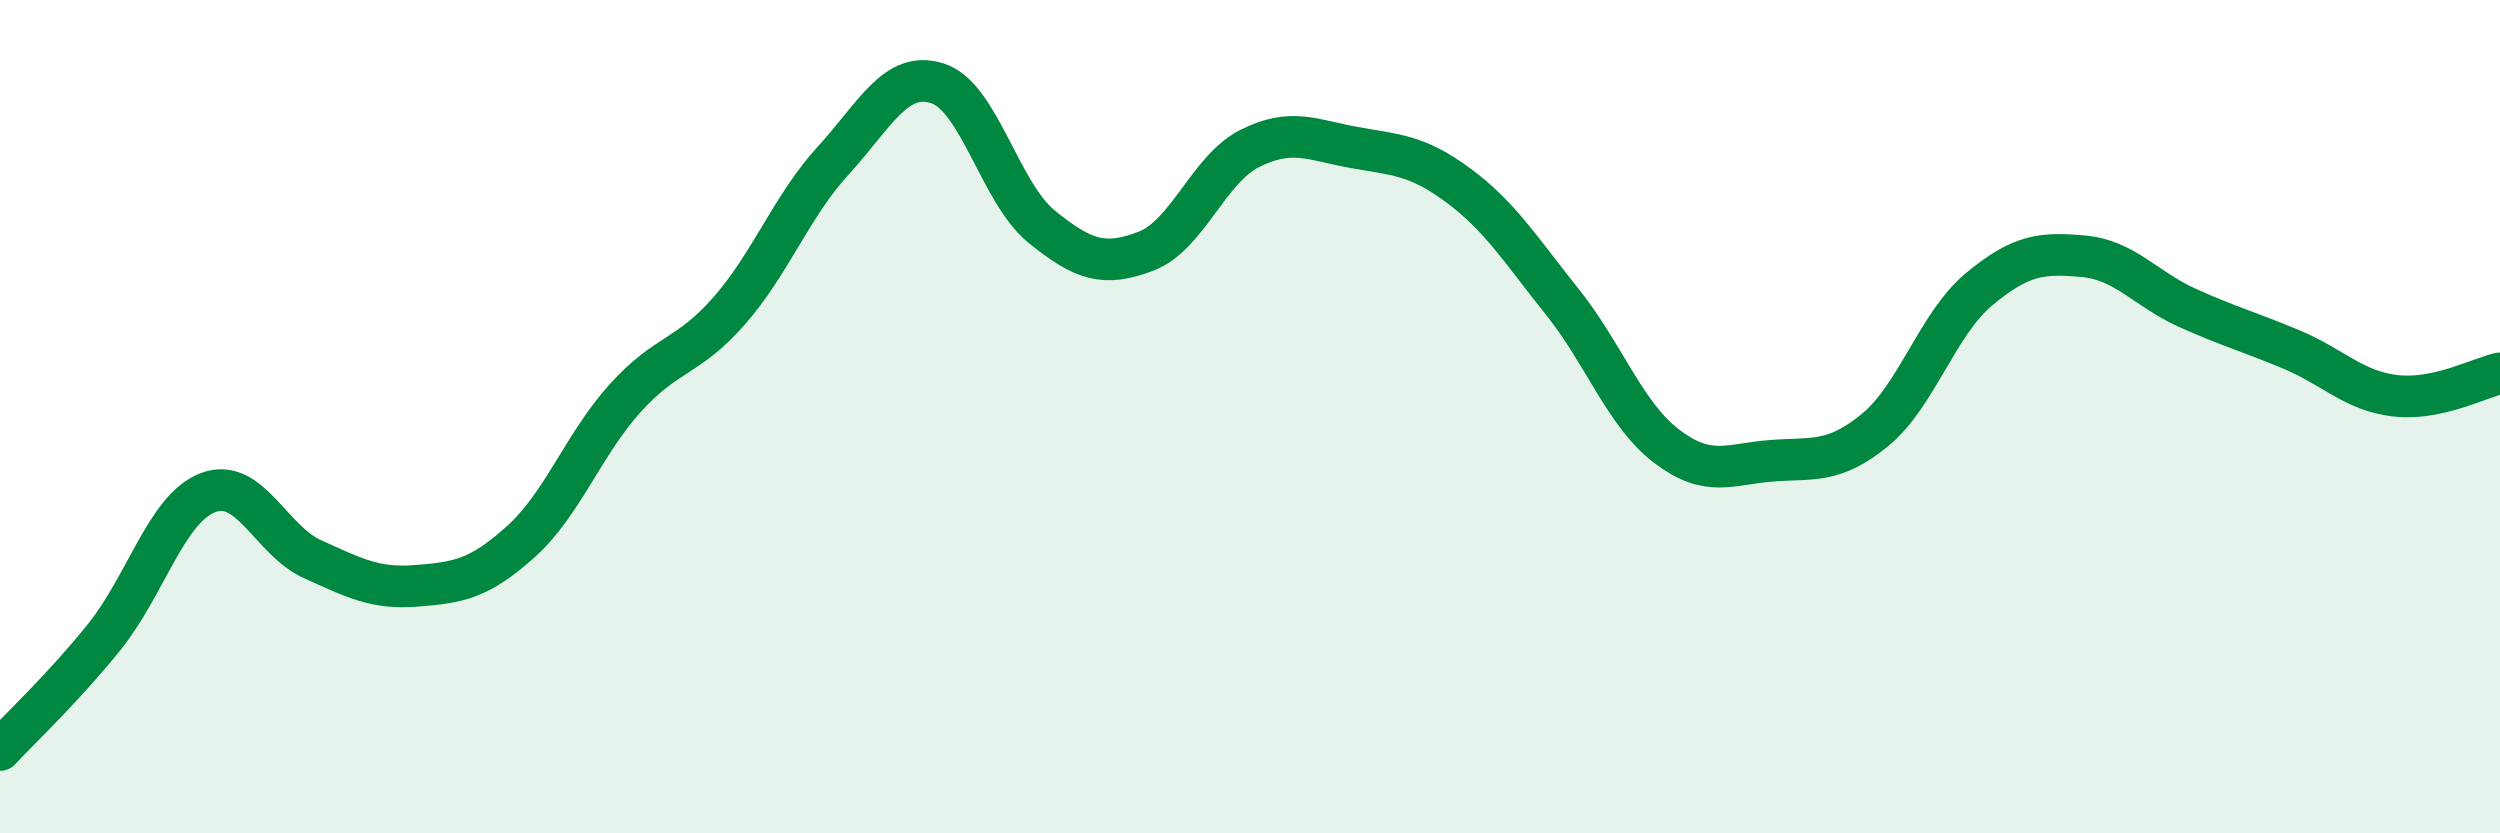
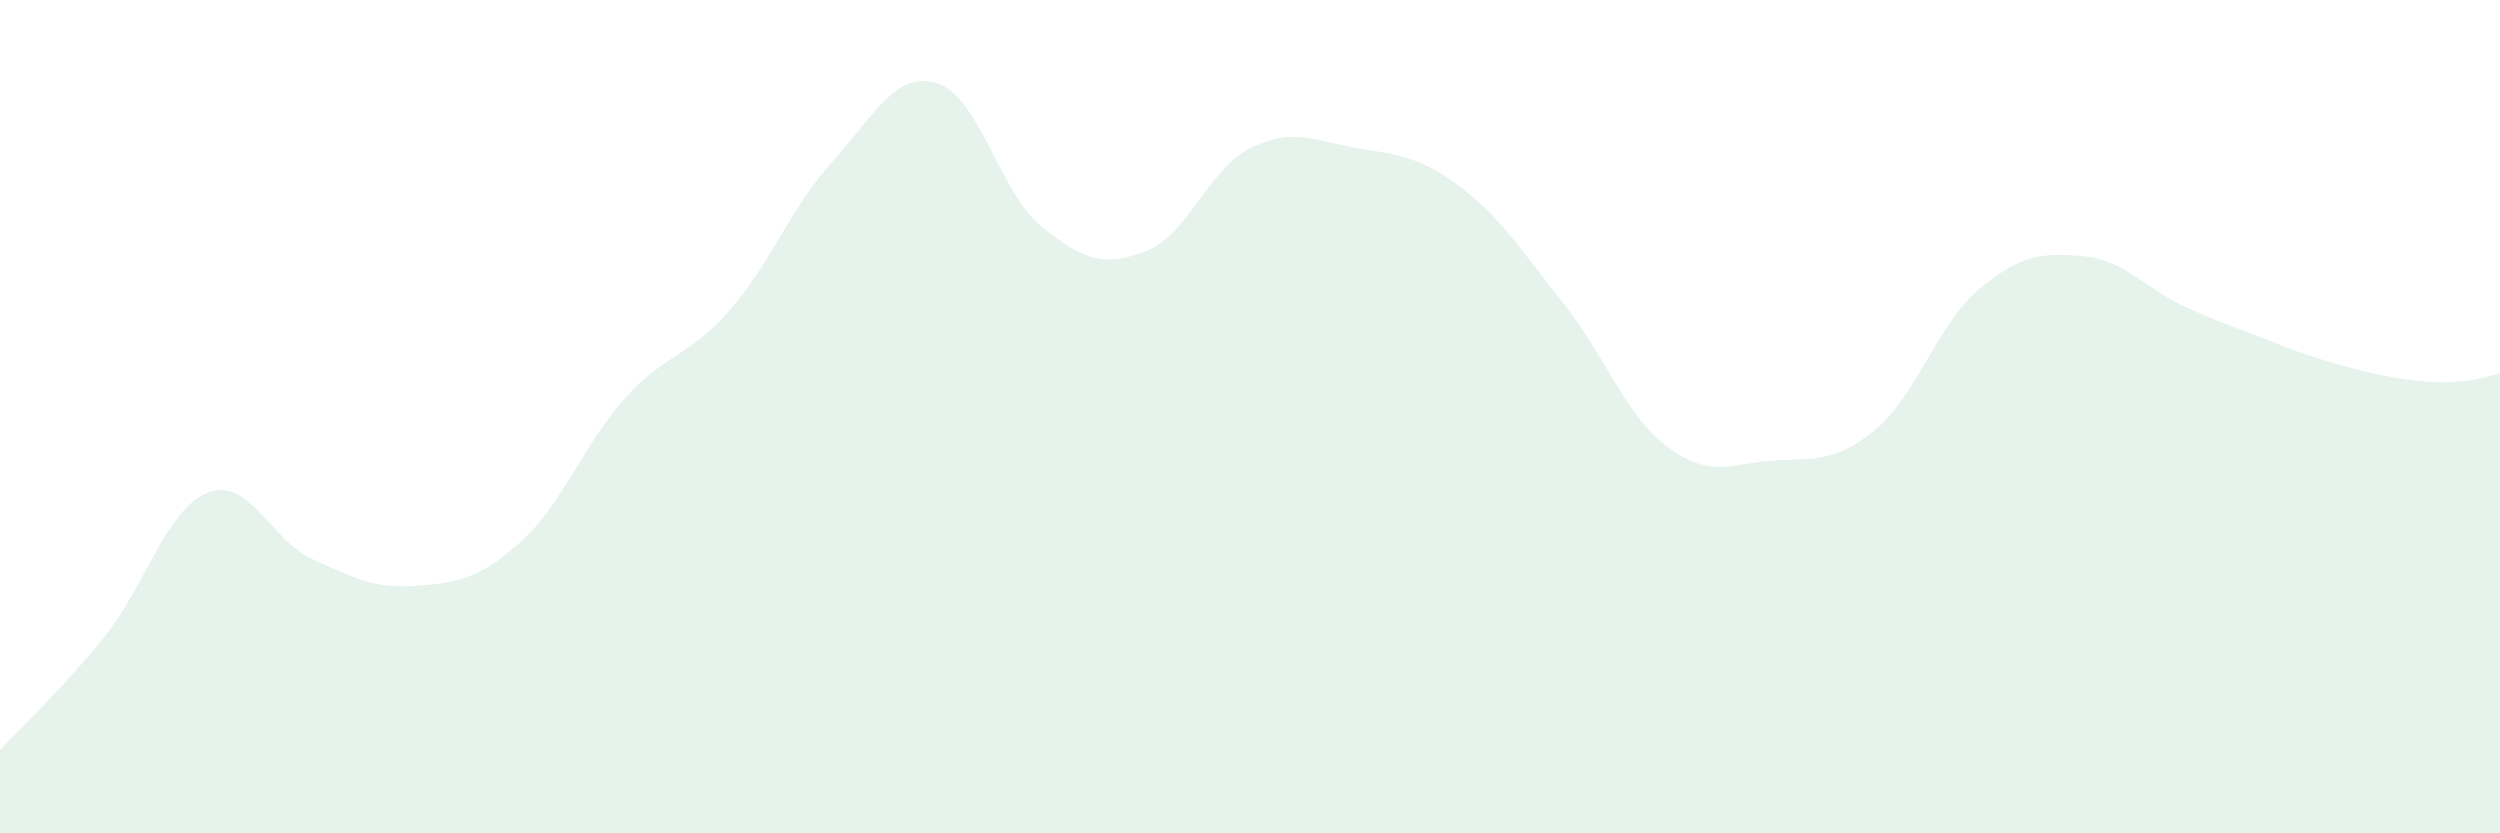
<svg xmlns="http://www.w3.org/2000/svg" width="60" height="20" viewBox="0 0 60 20">
-   <path d="M 0,18 C 0.5,17.46 1.5,16.53 2.5,15.29 C 3.5,14.05 4,12.19 5,11.82 C 6,11.45 6.5,12.97 7.5,13.42 C 8.5,13.87 9,14.14 10,14.06 C 11,13.98 11.5,13.9 12.5,13 C 13.5,12.1 14,10.67 15,9.56 C 16,8.45 16.5,8.6 17.5,7.46 C 18.5,6.32 19,4.94 20,3.85 C 21,2.76 21.5,1.68 22.5,2 C 23.5,2.32 24,4.63 25,5.44 C 26,6.25 26.5,6.41 27.5,6.03 C 28.5,5.65 29,4.06 30,3.56 C 31,3.06 31.5,3.36 32.5,3.54 C 33.5,3.72 34,3.71 35,4.45 C 36,5.19 36.5,6 37.5,7.25 C 38.5,8.5 39,9.95 40,10.71 C 41,11.47 41.5,11.14 42.5,11.06 C 43.5,10.98 44,11.14 45,10.32 C 46,9.5 46.5,7.77 47.5,6.94 C 48.5,6.11 49,6.06 50,6.15 C 51,6.24 51.5,6.94 52.5,7.39 C 53.5,7.84 54,7.97 55,8.39 C 56,8.81 56.5,9.39 57.5,9.5 C 58.5,9.61 59.5,9.07 60,8.96L60 20L0 20Z" fill="#008740" opacity="0.1" stroke-linecap="round" stroke-linejoin="round" />
-   <path d="M 0,18 C 0.5,17.46 1.5,16.53 2.5,15.29 C 3.5,14.05 4,12.19 5,11.82 C 6,11.45 6.5,12.97 7.5,13.42 C 8.5,13.87 9,14.14 10,14.06 C 11,13.98 11.5,13.9 12.5,13 C 13.5,12.1 14,10.67 15,9.56 C 16,8.45 16.5,8.6 17.5,7.46 C 18.5,6.32 19,4.94 20,3.85 C 21,2.76 21.5,1.68 22.5,2 C 23.5,2.32 24,4.63 25,5.44 C 26,6.25 26.5,6.41 27.5,6.03 C 28.5,5.65 29,4.06 30,3.56 C 31,3.06 31.5,3.36 32.5,3.54 C 33.5,3.72 34,3.71 35,4.45 C 36,5.19 36.5,6 37.5,7.25 C 38.5,8.5 39,9.95 40,10.71 C 41,11.47 41.5,11.14 42.5,11.06 C 43.5,10.98 44,11.14 45,10.32 C 46,9.5 46.5,7.77 47.5,6.94 C 48.5,6.11 49,6.06 50,6.15 C 51,6.24 51.5,6.94 52.5,7.39 C 53.5,7.84 54,7.97 55,8.39 C 56,8.81 56.5,9.39 57.5,9.5 C 58.5,9.61 59.5,9.07 60,8.96" stroke="#008740" stroke-width="1" fill="none" stroke-linecap="round" stroke-linejoin="round" />
+   <path d="M 0,18 C 0.5,17.46 1.5,16.53 2.5,15.29 C 3.5,14.05 4,12.19 5,11.82 C 6,11.45 6.5,12.97 7.5,13.42 C 8.5,13.87 9,14.14 10,14.06 C 11,13.98 11.5,13.9 12.5,13 C 13.5,12.1 14,10.67 15,9.56 C 16,8.45 16.5,8.6 17.5,7.46 C 18.5,6.32 19,4.94 20,3.85 C 21,2.76 21.5,1.68 22.5,2 C 23.5,2.32 24,4.63 25,5.44 C 26,6.25 26.5,6.41 27.5,6.03 C 28.5,5.65 29,4.06 30,3.56 C 31,3.06 31.5,3.36 32.5,3.54 C 33.5,3.72 34,3.71 35,4.45 C 36,5.19 36.5,6 37.5,7.25 C 38.5,8.5 39,9.95 40,10.71 C 41,11.47 41.5,11.14 42.5,11.06 C 43.5,10.98 44,11.14 45,10.32 C 46,9.5 46.5,7.77 47.5,6.94 C 48.5,6.11 49,6.06 50,6.15 C 51,6.24 51.5,6.94 52.5,7.39 C 53.5,7.84 54,7.97 55,8.39 C 58.5,9.61 59.5,9.07 60,8.96L60 20L0 20Z" fill="#008740" opacity="0.1" stroke-linecap="round" stroke-linejoin="round" />
</svg>